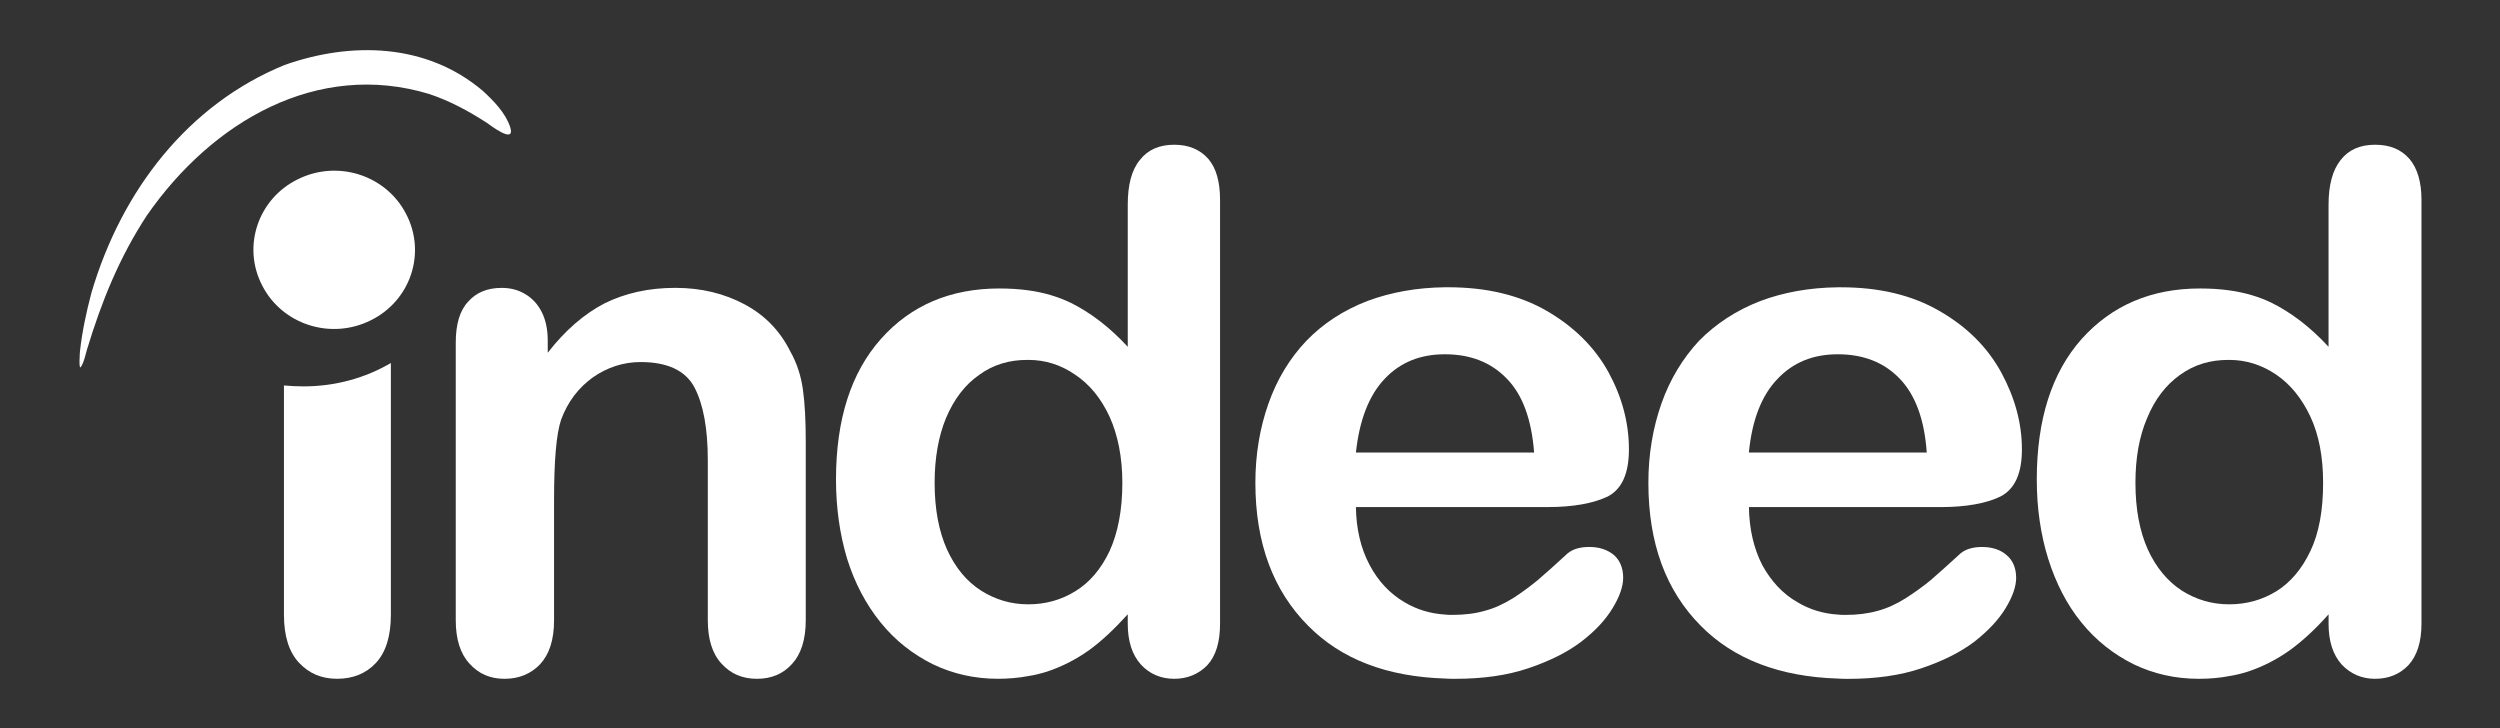
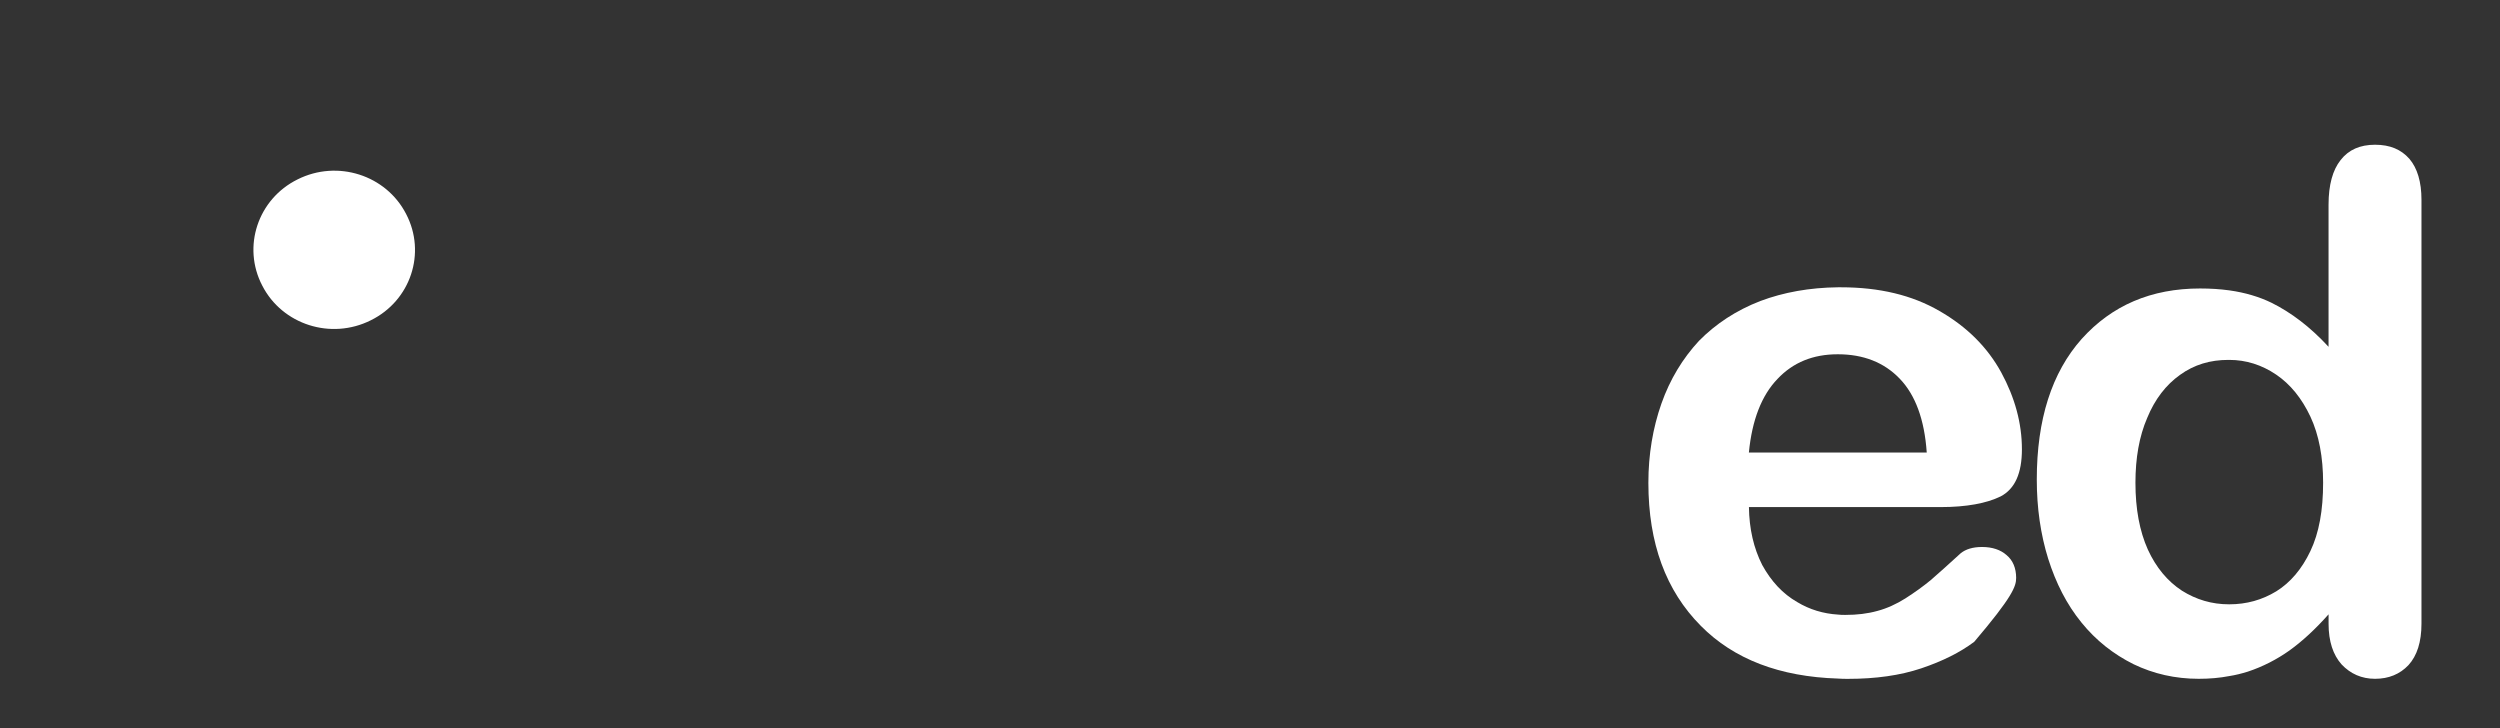
<svg xmlns="http://www.w3.org/2000/svg" width="484" zoomAndPan="magnify" viewBox="0 0 363 105.75" height="141" preserveAspectRatio="xMidYMid meet" version="1.0">
  <rect x="0" y="0" width="363" height="105.75" fill="#333333" stroke="none" />
  <defs>
    <clipPath id="0dea2b4242">
      <path d="M 295 21 L 352 21 L 352 98.562 L 295 98.562 Z M 295 21 " clip-rule="nonzero" />
    </clipPath>
    <clipPath id="e848488508">
      <path d="M 239 41 L 294 41 L 294 98.562 L 239 98.562 Z M 239 41 " clip-rule="nonzero" />
    </clipPath>
    <clipPath id="4bebfbe5d3">
-       <path d="M 182 41 L 237 41 L 237 98.562 L 182 98.562 Z M 182 41 " clip-rule="nonzero" />
-     </clipPath>
+       </clipPath>
    <clipPath id="b1f01f08f9">
      <path d="M 41 52 L 57 52 L 57 98.562 L 41 98.562 Z M 41 52 " clip-rule="nonzero" />
    </clipPath>
    <clipPath id="d1acda731f">
      <path d="M 121 21 L 178 21 L 178 98.562 L 121 98.562 Z M 121 21 " clip-rule="nonzero" />
    </clipPath>
    <clipPath id="7742d883cb">
      <path d="M 66 41 L 117 41 L 117 98.562 L 66 98.562 Z M 66 41 " clip-rule="nonzero" />
    </clipPath>
    <clipPath id="758a1f6b9d">
      <path d="M 11 7.277 L 75 7.277 L 75 54 L 11 54 Z M 11 7.277 " clip-rule="nonzero" />
    </clipPath>
  </defs>
  <g clip-path="url(#0dea2b4242)">
    <path fill="#ffffff" d="M 349.844 23.062 C 348.637 21.699 347.031 21.016 344.855 21.016 C 342.68 21.016 341.023 21.742 339.859 23.238 C 338.707 24.684 338.105 26.855 338.105 29.711 L 338.105 50.355 C 335.43 47.453 332.656 45.371 329.84 43.969 C 328.074 43.109 326.004 42.48 323.691 42.16 C 322.344 41.977 320.965 41.887 319.445 41.887 C 312.371 41.887 306.648 44.332 302.254 49.219 C 297.914 54.109 295.742 60.902 295.742 69.633 C 295.742 73.758 296.297 77.602 297.398 81.137 C 298.52 84.672 300.078 87.746 302.215 90.375 C 304.34 93.004 306.875 94.988 309.789 96.441 C 312.699 97.844 315.84 98.562 319.262 98.562 C 320.836 98.562 322.305 98.434 323.699 98.164 C 324.621 98.02 325.496 97.797 326.379 97.523 C 328.547 96.805 330.578 95.762 332.426 94.453 C 334.32 93.09 336.219 91.328 338.109 89.199 L 338.109 90.555 C 338.109 93.137 338.758 95.078 340.004 96.48 C 341.297 97.844 342.914 98.562 344.855 98.562 C 346.844 98.562 348.461 97.891 349.707 96.578 C 350.949 95.219 351.598 93.23 351.598 90.555 L 351.598 28.992 C 351.598 26.41 350.996 24.414 349.844 23.062 M 335.473 80.008 C 334.223 82.637 332.566 84.582 330.535 85.848 C 328.457 87.117 326.188 87.746 323.695 87.746 L 323.652 87.746 C 321.156 87.746 318.891 87.07 316.805 85.758 C 314.73 84.402 313.062 82.406 311.863 79.785 C 310.668 77.113 310.066 73.898 310.066 70.098 C 310.066 66.52 310.617 63.352 311.773 60.684 C 312.887 57.965 314.5 55.883 316.535 54.434 C 318.609 52.938 320.922 52.258 323.555 52.258 L 323.691 52.258 C 326.141 52.258 328.402 52.98 330.484 54.383 C 332.559 55.785 334.219 57.832 335.473 60.5 C 336.719 63.172 337.316 66.383 337.316 70.098 C 337.32 74.074 336.723 77.387 335.473 80.008 " fill-opacity="1" fill-rule="nonzero" />
  </g>
  <g clip-path="url(#e848488508)">
-     <path fill="#ffffff" d="M 291.352 80.598 C 290.484 79.828 289.277 79.422 287.797 79.422 C 286.457 79.422 285.441 79.738 284.703 80.324 C 282.902 81.957 281.473 83.266 280.359 84.219 C 279.254 85.129 278.008 86.031 276.664 86.887 C 275.375 87.699 273.988 88.34 272.609 88.703 C 271.172 89.105 269.645 89.285 267.938 89.285 C 267.566 89.285 267.191 89.285 266.875 89.238 C 264.75 89.105 262.766 88.512 260.965 87.426 C 258.836 86.207 257.176 84.398 255.879 82.047 C 254.633 79.598 253.988 76.793 253.945 73.629 L 281.797 73.629 C 285.539 73.629 288.445 73.078 290.488 72.082 C 292.562 70.996 293.582 68.734 293.582 65.25 C 293.582 61.445 292.562 57.734 290.578 54.074 C 288.59 50.449 285.633 47.461 281.613 45.156 C 277.633 42.848 272.879 41.715 267.293 41.715 L 266.875 41.715 C 262.766 41.758 258.973 42.441 255.605 43.707 C 252.094 45.066 249.137 47.012 246.684 49.5 C 244.336 52.035 242.484 55.07 241.238 58.602 C 239.996 62.137 239.344 65.98 239.344 70.102 C 239.344 78.887 241.887 85.766 246.965 90.879 C 251.766 95.727 258.422 98.262 266.875 98.527 C 267.34 98.57 267.844 98.57 268.355 98.57 C 272.328 98.57 275.887 98.078 278.98 97.039 C 282.078 95.996 284.613 94.723 286.656 93.191 C 288.68 91.602 290.207 89.98 291.219 88.297 C 292.242 86.625 292.746 85.129 292.746 83.906 C 292.742 82.5 292.281 81.367 291.352 80.598 M 258.094 55.02 C 260.352 52.621 263.266 51.441 266.82 51.441 L 266.871 51.441 C 270.562 51.441 273.57 52.621 275.828 54.973 C 278.102 57.324 279.434 60.906 279.762 65.703 L 253.938 65.703 C 254.395 60.992 255.785 57.414 258.094 55.02 " fill-opacity="1" fill-rule="nonzero" />
+     <path fill="#ffffff" d="M 291.352 80.598 C 290.484 79.828 289.277 79.422 287.797 79.422 C 286.457 79.422 285.441 79.738 284.703 80.324 C 282.902 81.957 281.473 83.266 280.359 84.219 C 279.254 85.129 278.008 86.031 276.664 86.887 C 275.375 87.699 273.988 88.34 272.609 88.703 C 271.172 89.105 269.645 89.285 267.938 89.285 C 267.566 89.285 267.191 89.285 266.875 89.238 C 264.75 89.105 262.766 88.512 260.965 87.426 C 258.836 86.207 257.176 84.398 255.879 82.047 C 254.633 79.598 253.988 76.793 253.945 73.629 L 281.797 73.629 C 285.539 73.629 288.445 73.078 290.488 72.082 C 292.562 70.996 293.582 68.734 293.582 65.25 C 293.582 61.445 292.562 57.734 290.578 54.074 C 288.59 50.449 285.633 47.461 281.613 45.156 C 277.633 42.848 272.879 41.715 267.293 41.715 L 266.875 41.715 C 262.766 41.758 258.973 42.441 255.605 43.707 C 252.094 45.066 249.137 47.012 246.684 49.5 C 244.336 52.035 242.484 55.07 241.238 58.602 C 239.996 62.137 239.344 65.98 239.344 70.102 C 239.344 78.887 241.887 85.766 246.965 90.879 C 251.766 95.727 258.422 98.262 266.875 98.527 C 267.34 98.57 267.844 98.57 268.355 98.57 C 272.328 98.57 275.887 98.078 278.98 97.039 C 282.078 95.996 284.613 94.723 286.656 93.191 C 292.242 86.625 292.746 85.129 292.746 83.906 C 292.742 82.5 292.281 81.367 291.352 80.598 M 258.094 55.02 C 260.352 52.621 263.266 51.441 266.82 51.441 L 266.871 51.441 C 270.562 51.441 273.57 52.621 275.828 54.973 C 278.102 57.324 279.434 60.906 279.762 65.703 L 253.938 65.703 C 254.395 60.992 255.785 57.414 258.094 55.02 " fill-opacity="1" fill-rule="nonzero" />
  </g>
  <g clip-path="url(#4bebfbe5d3)">
    <path fill="#ffffff" d="M 230.785 79.418 C 229.402 79.418 228.383 79.734 227.648 80.324 C 225.887 81.953 224.414 83.266 223.301 84.215 C 222.195 85.125 220.992 86.027 219.652 86.883 C 218.316 87.695 216.973 88.336 215.543 88.699 C 214.156 89.102 212.582 89.281 210.875 89.281 C 210.508 89.281 210.141 89.281 209.82 89.234 C 207.691 89.102 205.703 88.508 203.902 87.422 C 201.828 86.203 200.113 84.398 198.871 82.043 C 197.57 79.598 196.926 76.793 196.879 73.625 L 224.785 73.625 C 228.484 73.625 231.391 73.074 233.473 72.078 C 235.512 70.992 236.52 68.73 236.52 65.25 C 236.52 61.445 235.551 57.73 233.566 54.07 C 231.574 50.445 228.574 47.457 224.609 45.152 C 220.621 42.844 215.824 41.711 210.285 41.711 L 209.82 41.711 C 205.703 41.758 201.961 42.438 198.547 43.703 C 195.031 45.062 192.074 47.008 189.676 49.496 C 187.273 52.031 185.426 55.066 184.18 58.598 C 182.93 62.133 182.281 65.977 182.281 70.098 C 182.281 78.883 184.871 85.762 189.957 90.875 C 194.754 95.723 201.367 98.258 209.82 98.523 C 210.324 98.562 210.781 98.562 211.297 98.562 C 215.312 98.562 218.828 98.074 221.91 97.031 C 225.008 95.988 227.555 94.715 229.582 93.184 C 231.66 91.598 233.141 89.973 234.16 88.289 C 235.18 86.617 235.684 85.125 235.684 83.898 C 235.684 82.5 235.223 81.367 234.352 80.598 C 233.426 79.828 232.219 79.418 230.785 79.418 M 201.039 55.02 C 203.297 52.621 206.203 51.441 209.77 51.441 L 209.82 51.441 C 213.512 51.441 216.516 52.621 218.781 54.973 C 221.09 57.324 222.383 60.906 222.754 65.703 L 196.879 65.703 C 197.387 60.992 198.773 57.414 201.039 55.02 " fill-opacity="1" fill-rule="nonzero" />
  </g>
  <g clip-path="url(#b1f01f08f9)">
-     <path fill="#ffffff" d="M 41.23 89.285 L 41.23 55.969 C 42.199 56.055 43.125 56.102 44.094 56.102 C 48.711 56.102 53.059 54.879 56.754 52.707 L 56.754 89.281 C 56.754 92.406 56.012 94.715 54.582 96.258 C 53.156 97.793 51.254 98.559 48.945 98.559 C 46.68 98.559 44.879 97.793 43.398 96.211 C 41.973 94.676 41.23 92.359 41.23 89.285 " fill-opacity="1" fill-rule="nonzero" />
-   </g>
+     </g>
  <g clip-path="url(#d1acda731f)">
-     <path fill="#ffffff" d="M 175.441 23.062 C 174.234 21.699 172.578 21.016 170.496 21.016 C 168.328 21.016 166.66 21.742 165.504 23.238 C 164.309 24.684 163.75 26.855 163.75 29.711 L 163.75 50.355 C 161.07 47.453 158.297 45.371 155.48 43.969 C 153.684 43.109 151.648 42.48 149.34 42.16 C 148 41.977 146.609 41.887 145.09 41.887 C 138.02 41.887 132.242 44.332 127.906 49.219 C 123.562 54.109 121.387 60.902 121.387 69.633 C 121.387 73.758 121.945 77.602 123 81.137 C 124.113 84.668 125.73 87.742 127.859 90.375 C 129.984 93.004 132.523 94.988 135.441 96.441 C 138.348 97.84 141.488 98.559 144.902 98.559 C 146.426 98.559 147.91 98.43 149.34 98.16 C 150.262 98.02 151.145 97.793 152.02 97.52 C 154.191 96.801 156.223 95.758 158.07 94.449 C 159.965 93.086 161.816 91.324 163.75 89.195 L 163.75 90.551 C 163.75 93.137 164.398 95.078 165.648 96.48 C 166.895 97.844 168.555 98.562 170.496 98.562 C 172.387 98.562 174.055 97.891 175.309 96.578 C 176.551 95.219 177.152 93.23 177.152 90.555 L 177.152 28.992 C 177.148 26.41 176.602 24.414 175.441 23.062 M 161.113 80.008 C 159.871 82.637 158.207 84.582 156.133 85.848 C 154.094 87.117 151.785 87.746 149.34 87.746 L 149.289 87.746 C 146.801 87.746 144.531 87.07 142.453 85.758 C 140.328 84.402 138.707 82.406 137.504 79.785 C 136.309 77.113 135.707 73.898 135.707 70.098 C 135.707 66.52 136.266 63.352 137.367 60.684 C 138.523 57.965 140.094 55.883 142.172 54.434 C 144.211 52.938 146.559 52.258 149.152 52.258 L 149.336 52.258 C 151.781 52.258 154.043 52.98 156.078 54.383 C 158.203 55.785 159.871 57.832 161.109 60.5 C 162.312 63.172 162.965 66.383 162.965 70.098 C 162.969 74.074 162.312 77.387 161.113 80.008 " fill-opacity="1" fill-rule="nonzero" />
-   </g>
+     </g>
  <g clip-path="url(#7742d883cb)">
-     <path fill="#ffffff" d="M 79.531 49.496 L 79.531 51.219 C 82.07 47.957 84.797 45.602 87.754 44.062 C 90.758 42.57 94.176 41.797 98.055 41.797 C 101.801 41.797 105.168 42.613 108.129 44.199 C 111.086 45.781 113.254 48.047 114.734 50.992 C 115.707 52.707 116.305 54.566 116.582 56.559 C 116.859 58.504 116.996 61.035 116.996 64.117 L 116.996 90.062 C 116.996 92.867 116.305 94.988 115.012 96.395 C 113.719 97.844 112.004 98.562 109.926 98.562 C 107.805 98.562 106.098 97.844 104.754 96.348 C 103.414 94.898 102.773 92.777 102.773 90.062 L 102.773 66.832 C 102.773 62.219 102.121 58.688 100.828 56.238 C 99.535 53.797 96.898 52.57 93.023 52.57 C 90.48 52.57 88.168 53.348 86.09 54.789 C 84.016 56.285 82.441 58.316 81.469 60.945 C 80.777 63.031 80.449 66.875 80.449 72.629 L 80.449 90.062 C 80.449 92.91 79.766 94.988 78.426 96.445 C 77.082 97.844 75.375 98.562 73.25 98.562 C 71.176 98.562 69.504 97.844 68.164 96.348 C 66.824 94.898 66.176 92.777 66.176 90.062 L 66.176 49.723 C 66.176 47.055 66.777 45.062 67.98 43.797 C 69.137 42.484 70.75 41.801 72.832 41.801 C 74.082 41.801 75.188 42.07 76.199 42.668 C 77.223 43.25 78.051 44.113 78.652 45.289 C 79.25 46.457 79.531 47.867 79.531 49.496 " fill-opacity="1" fill-rule="nonzero" />
-   </g>
+     </g>
  <g clip-path="url(#758a1f6b9d)">
-     <path fill="#ffffff" d="M 41.316 9.438 C 50.93 6.039 61.879 6.219 70.102 13.191 C 71.629 14.594 73.383 16.359 74.074 18.441 C 74.906 21.066 71.168 18.164 70.652 17.809 C 67.973 16.086 65.297 14.641 62.297 13.641 C 46.125 8.754 30.828 17.582 21.316 31.297 C 17.344 37.363 14.754 43.742 12.629 50.762 C 12.398 51.535 12.215 52.531 11.793 53.203 C 11.375 53.98 11.609 51.129 11.609 51.035 C 11.926 48.141 12.531 45.332 13.273 42.523 C 17.668 27.582 27.367 15.137 41.316 9.438 " fill-opacity="1" fill-rule="nonzero" />
-   </g>
+     </g>
  <path fill="#ffffff" d="M 53.844 46.504 C 48.066 49.402 40.996 47.145 38.086 41.484 C 35.125 35.824 37.441 28.898 43.211 26.047 C 48.988 23.148 56.062 25.41 58.969 31.074 C 61.93 36.734 59.621 43.656 53.844 46.504 " fill-opacity="1" fill-rule="nonzero" />
</svg>